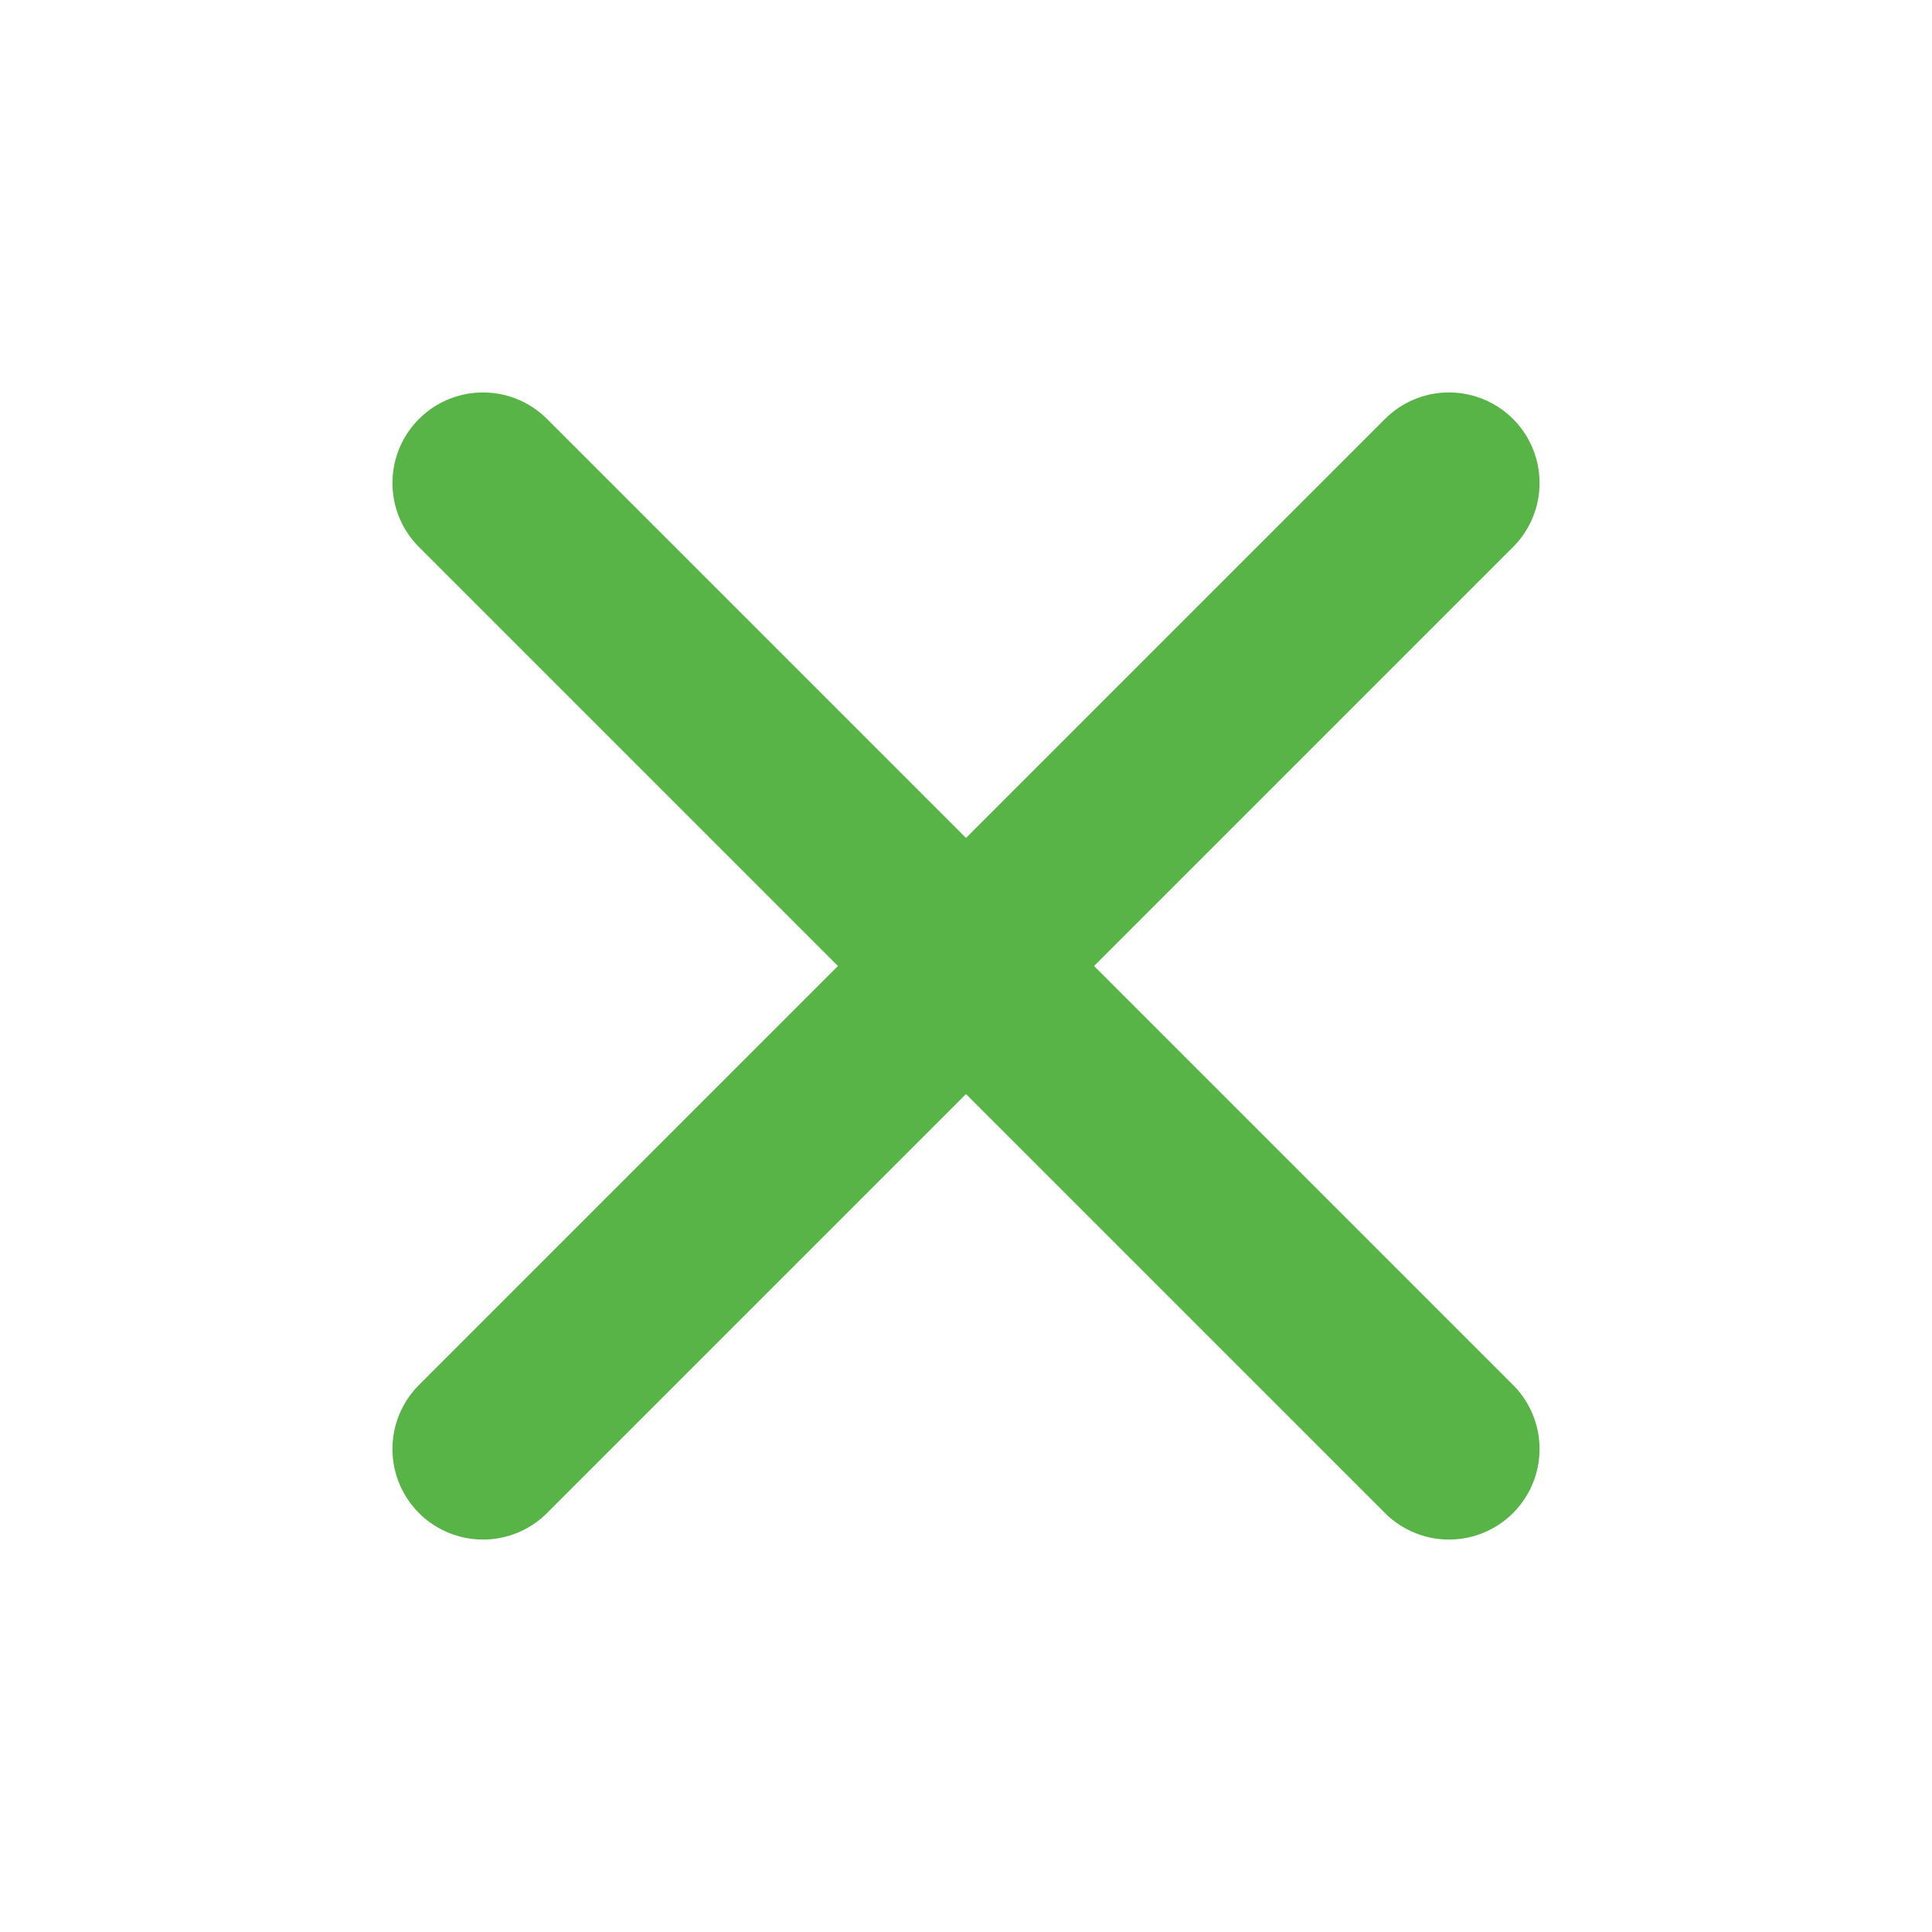
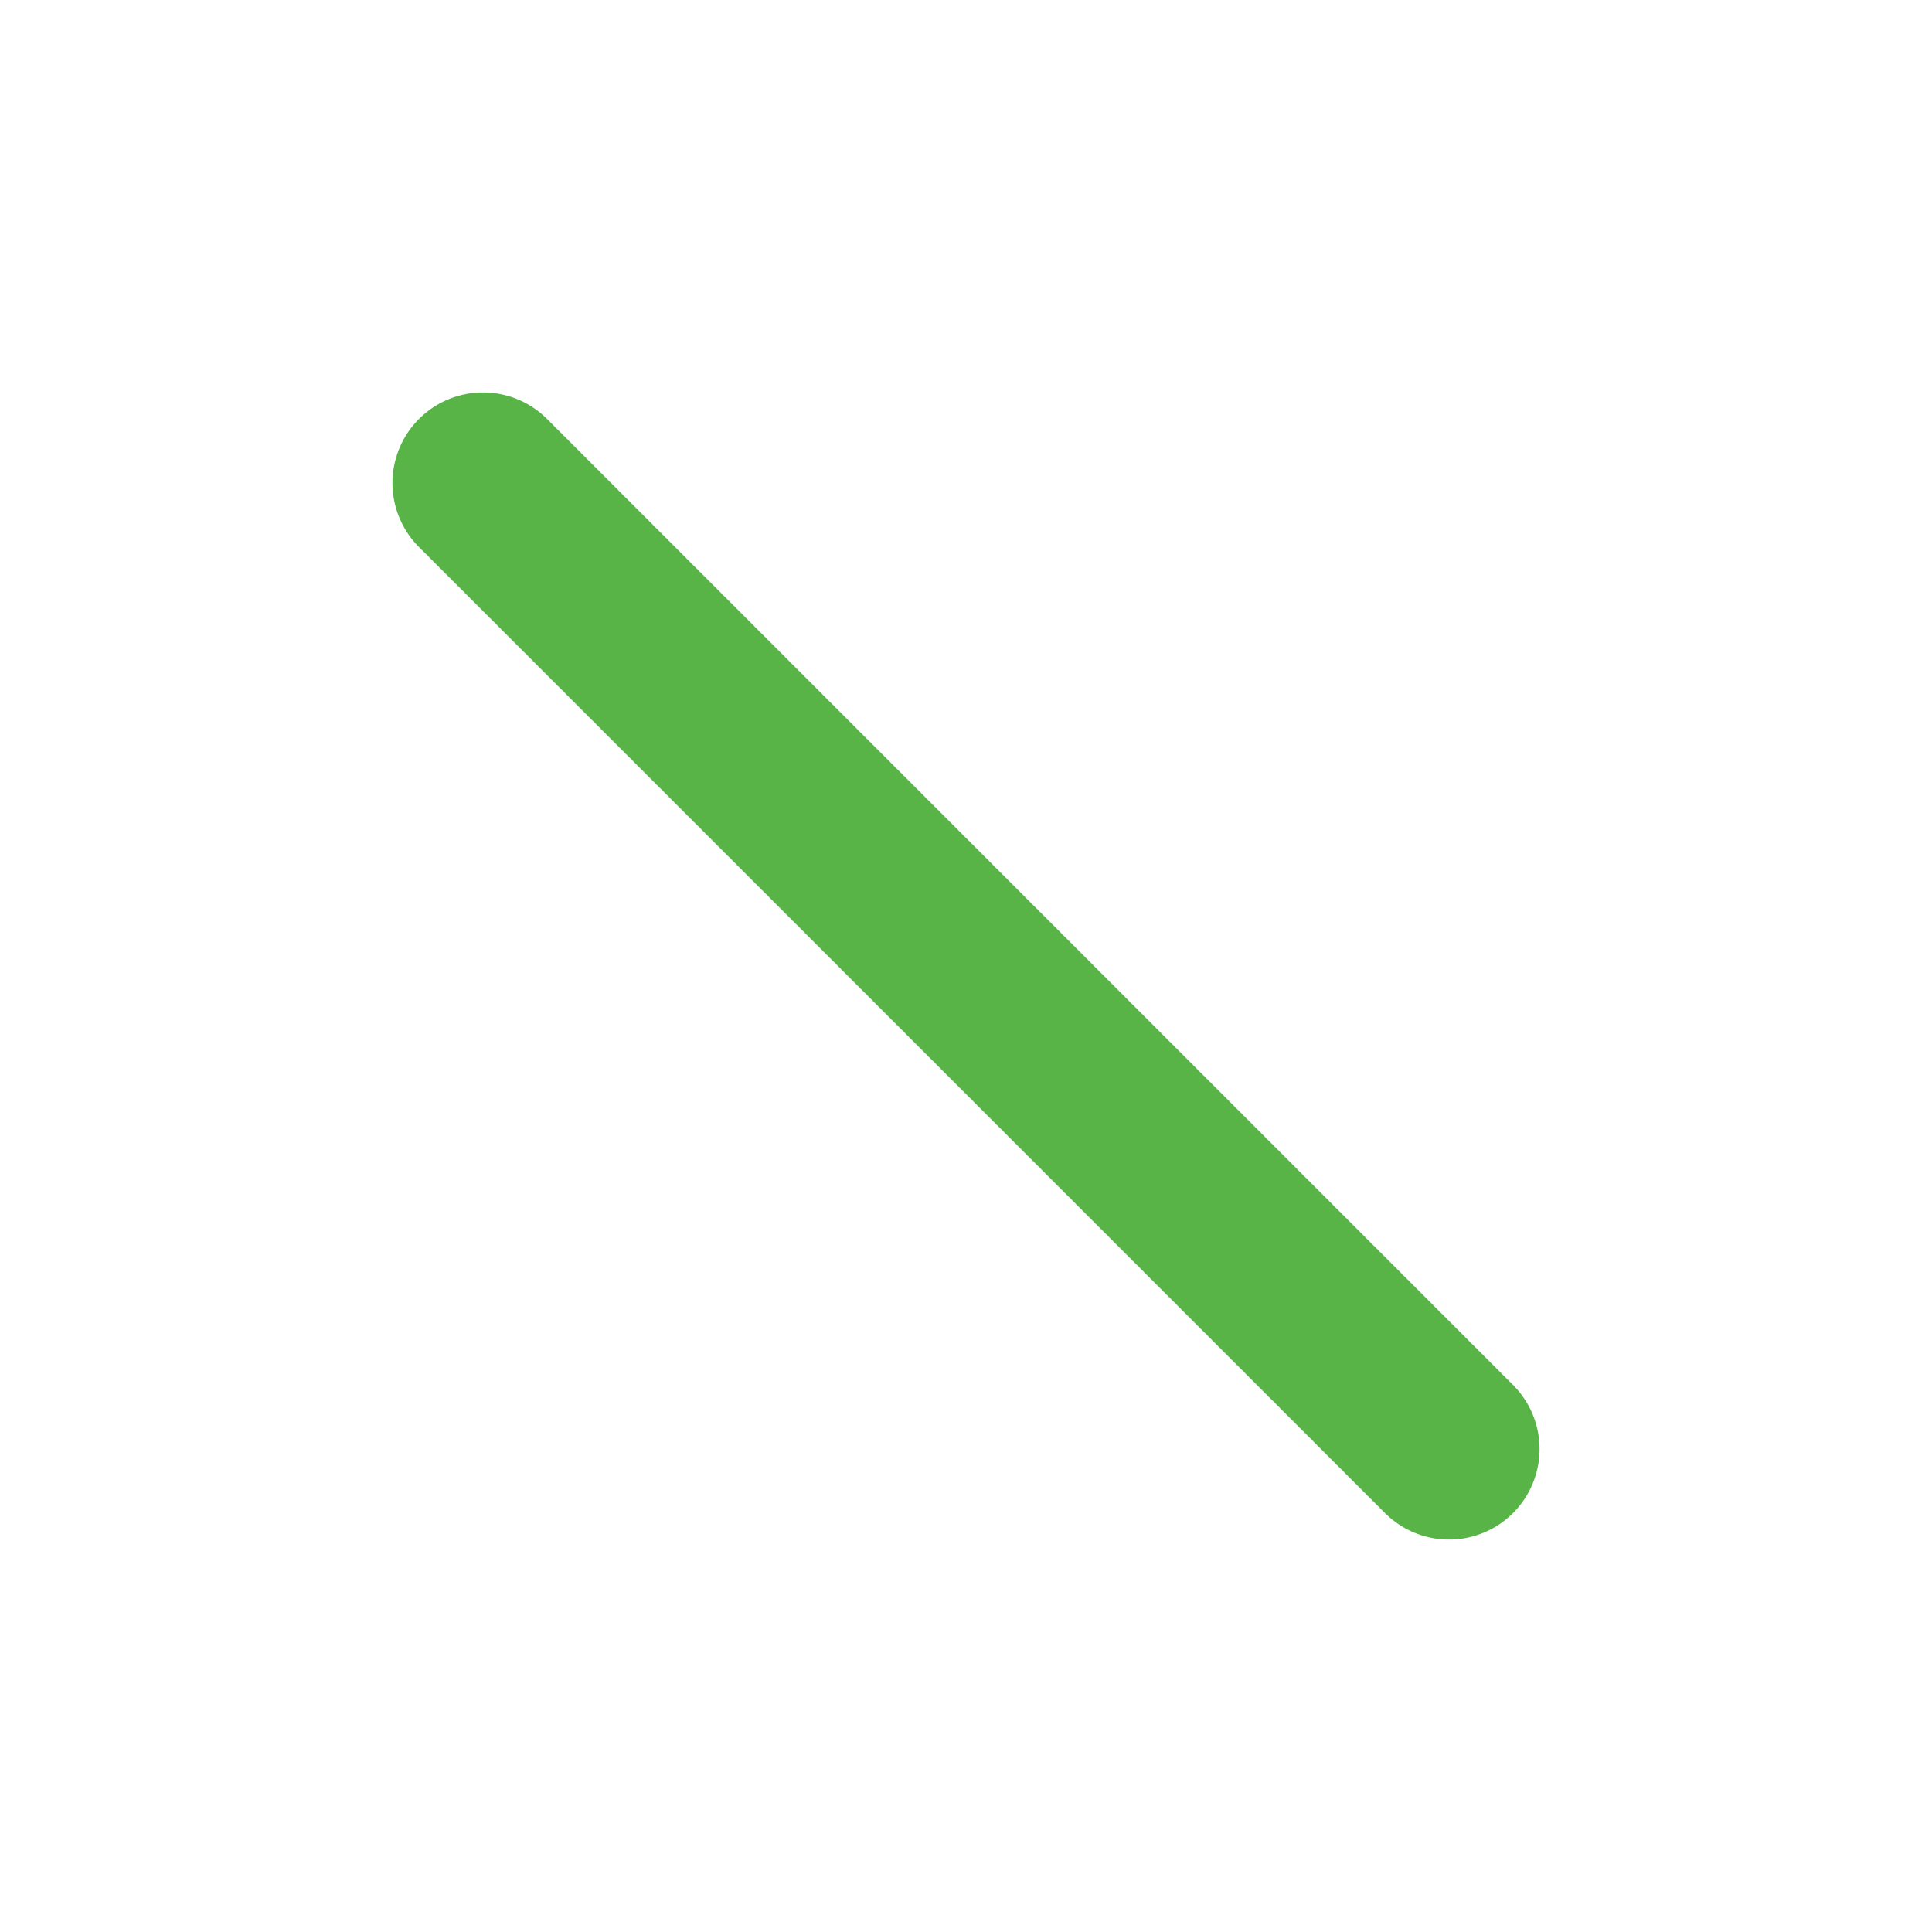
<svg xmlns="http://www.w3.org/2000/svg" width="64" height="64" viewBox="0 0 64 64">
  <line x1="16" y1="16" x2="48" y2="48" stroke="#59b447" stroke-width="6" stroke-linecap="round" />
-   <line x1="48" y1="16" x2="16" y2="48" stroke="#59b447" stroke-width="6" stroke-linecap="round" />
</svg>